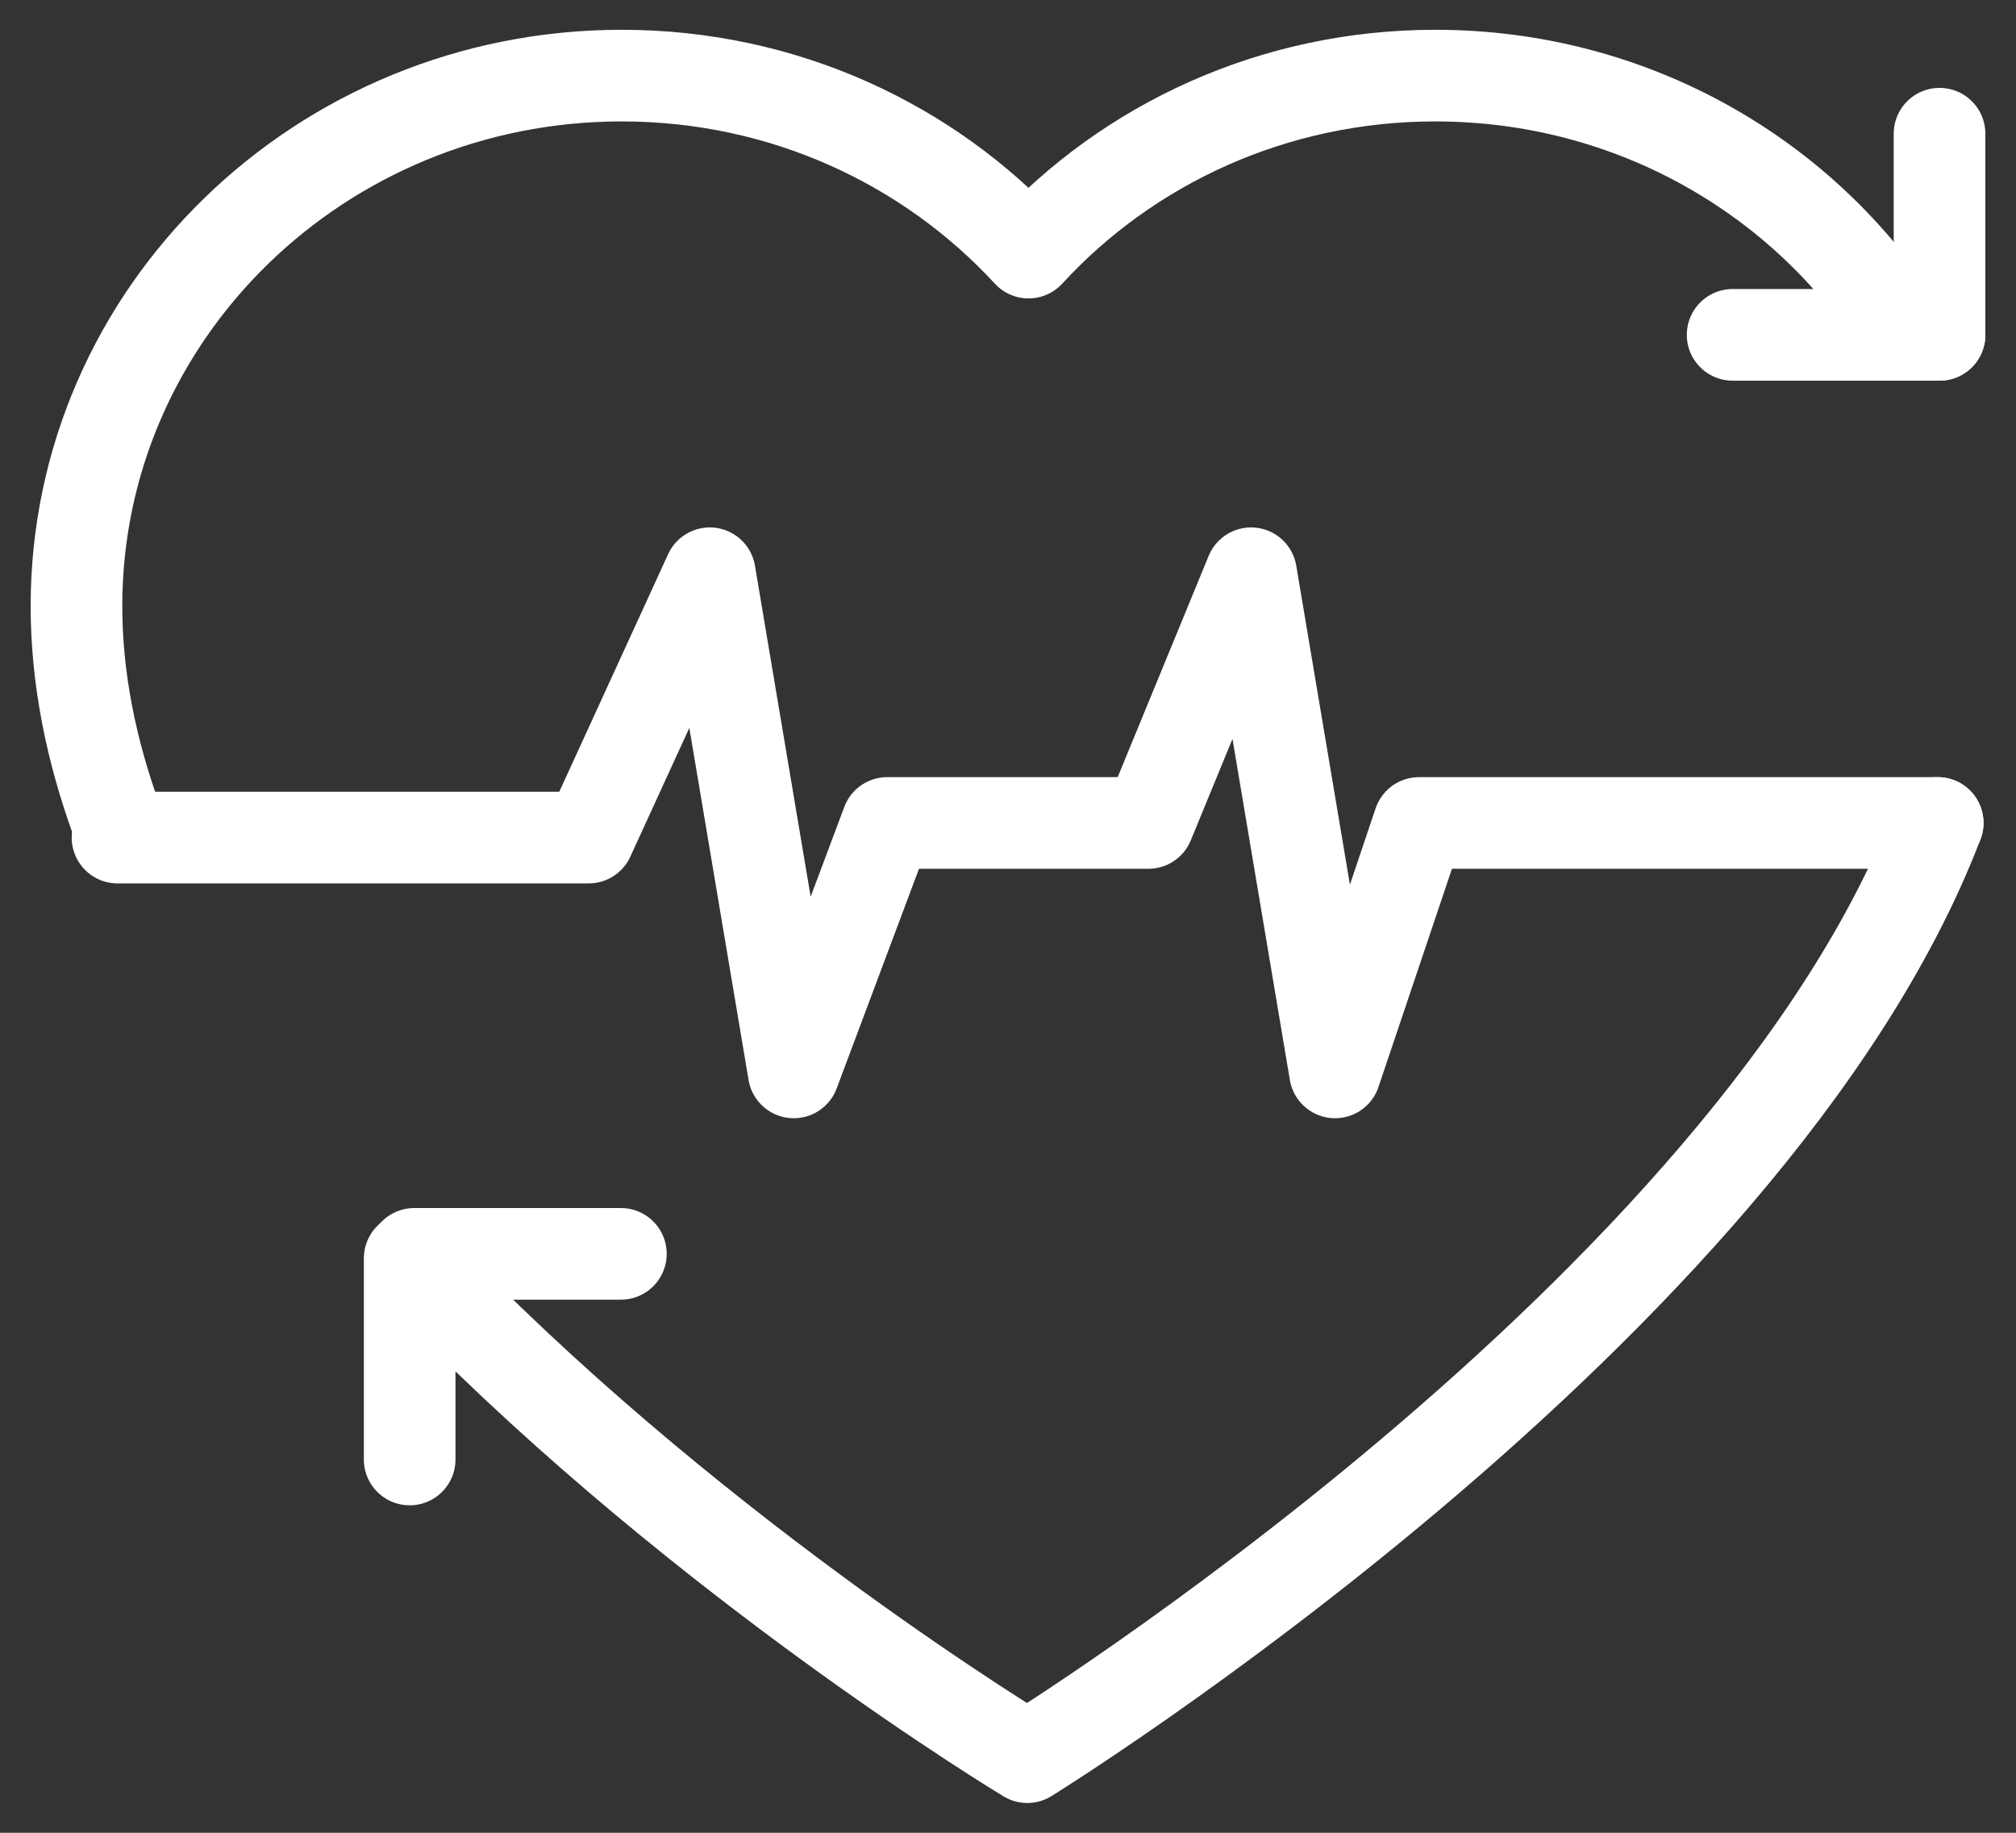
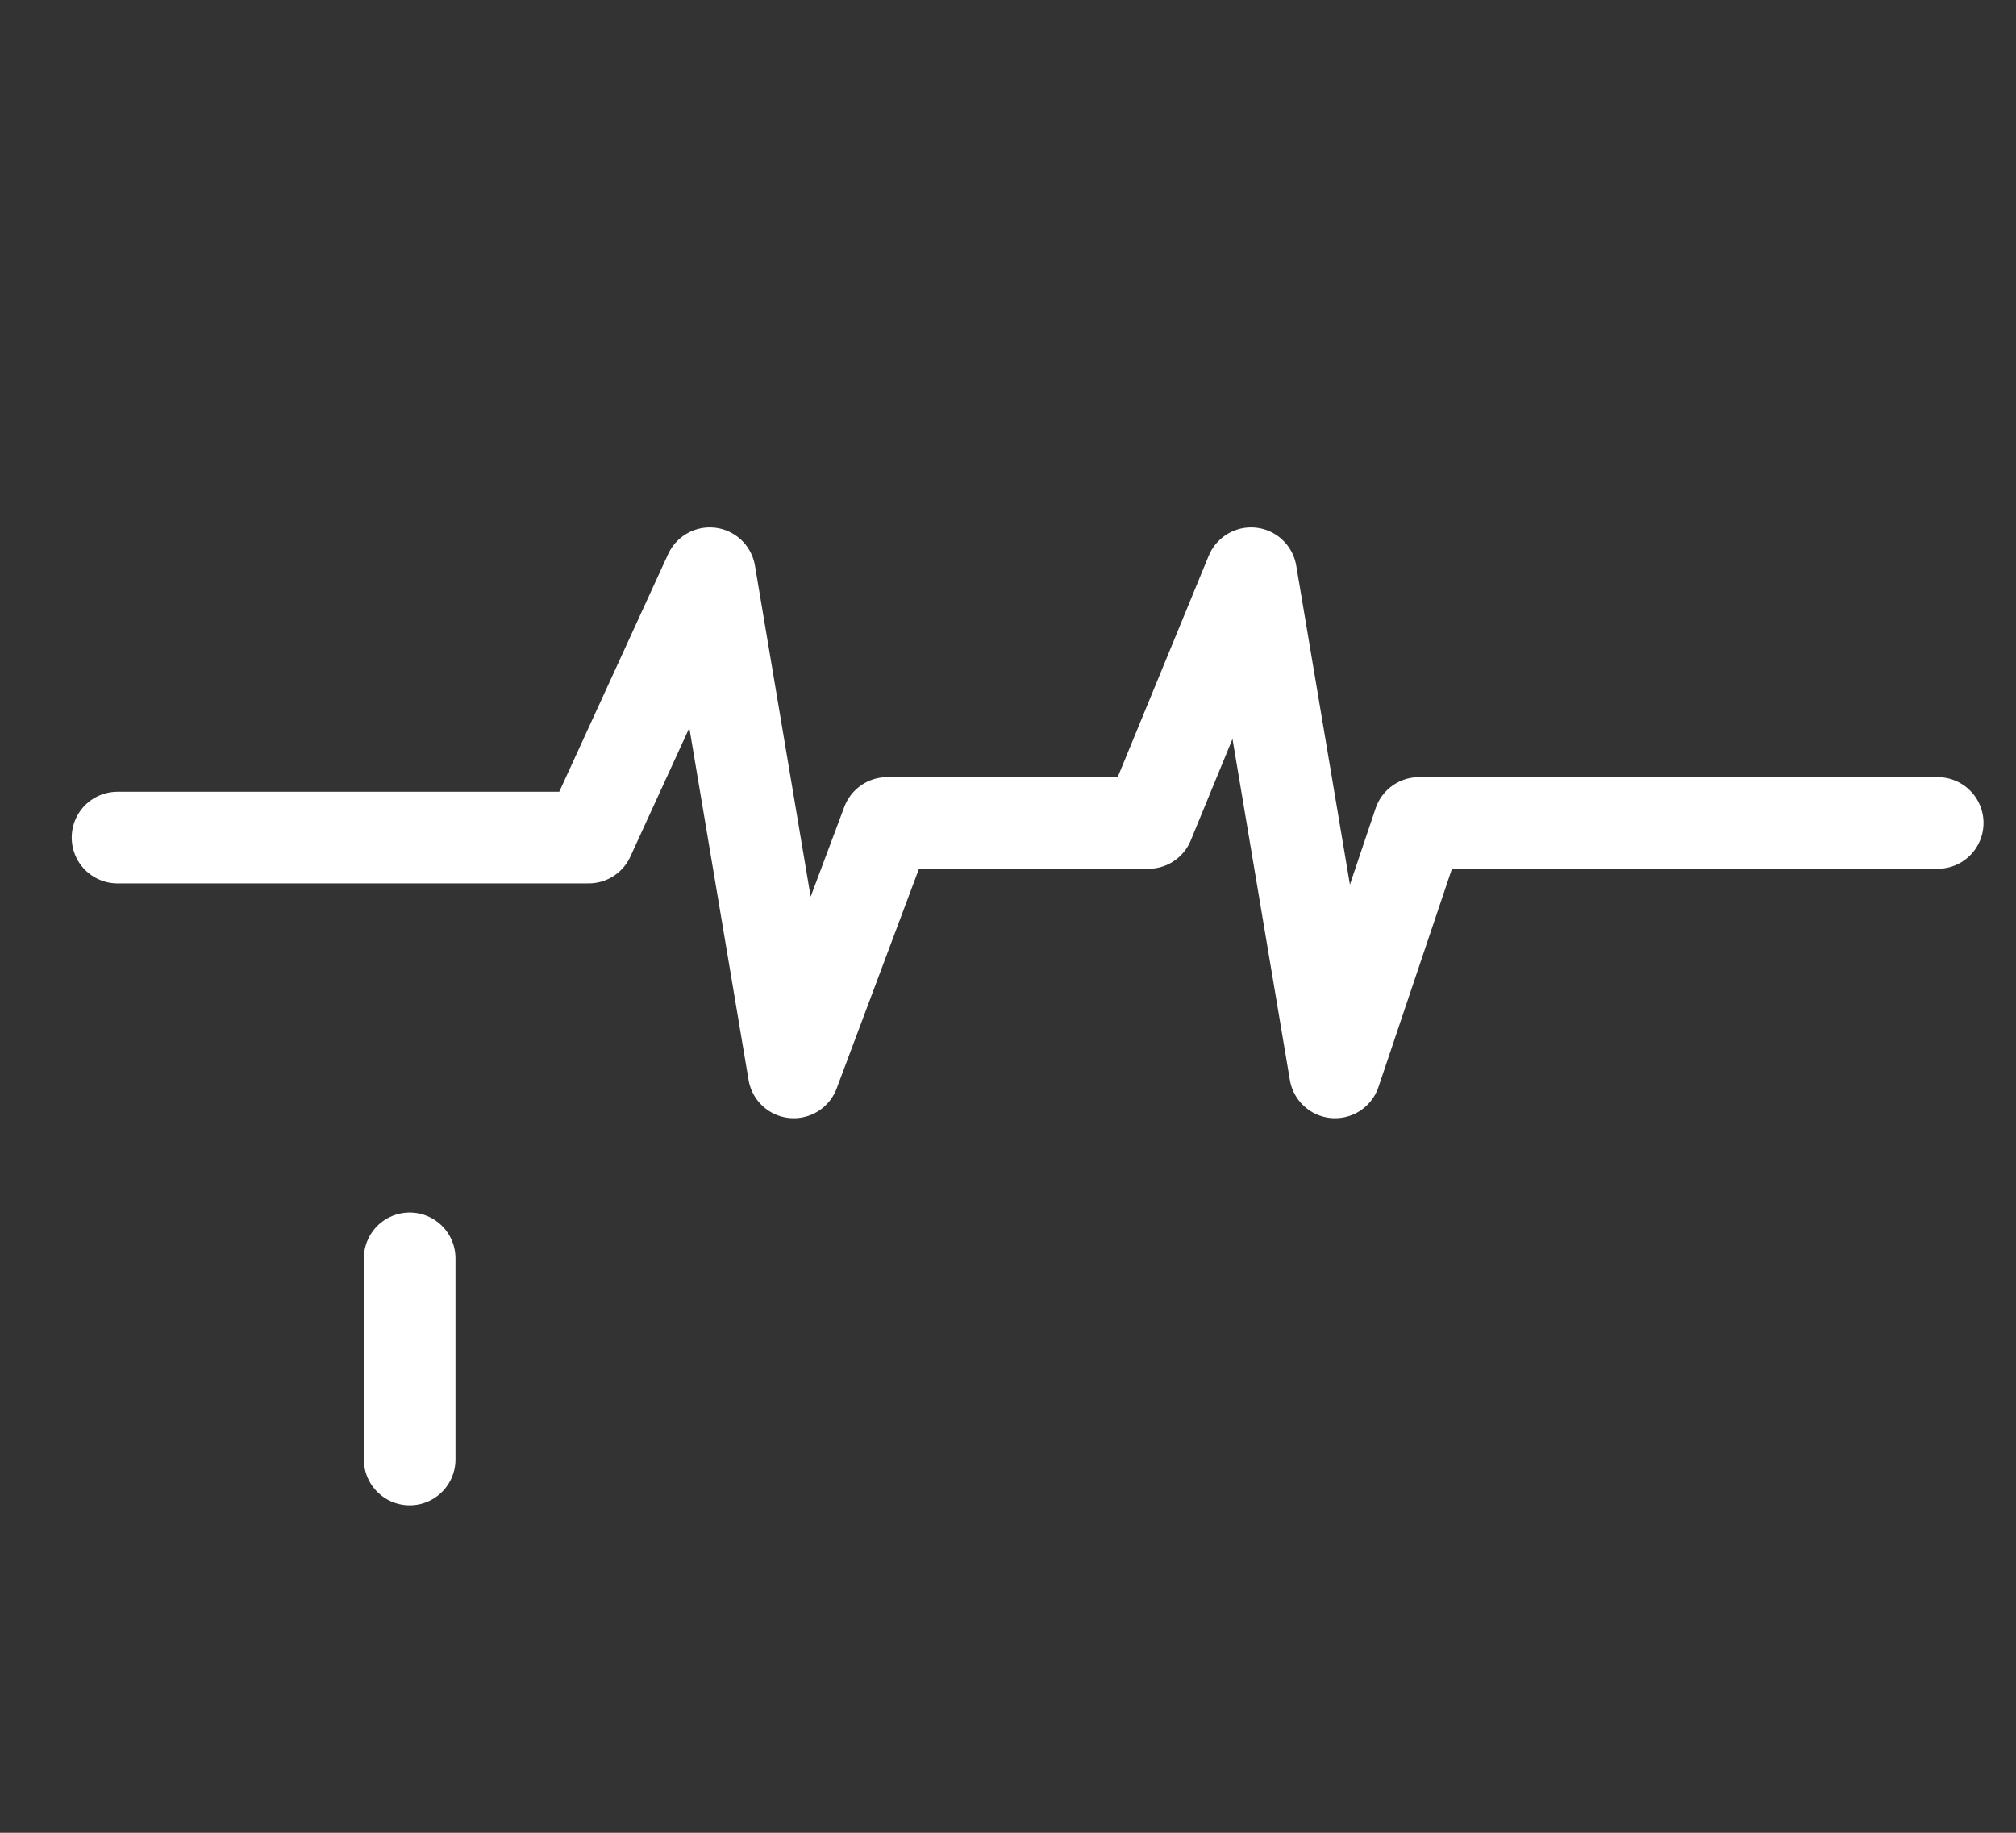
<svg xmlns="http://www.w3.org/2000/svg" width="44" height="40" viewBox="0 0 44 40" fill="none">
  <rect x="0" y="0" width="44" height="40" fill="#333333" stroke="none" />
-   <path d="M9.57 28.152C15.437 34.148 22.421 38.35 22.421 38.35C22.421 38.35 38.223 28.581 42.291 17.961" stroke="white" stroke-width="2" stroke-linecap="round" stroke-linejoin="round" />
-   <path d="M41.488 7.185C39.394 3.868 35.627 1.65 31.326 1.65C27.8 1.65 24.629 3.14 22.448 5.513C20.267 3.146 17.103 1.65 13.57 1.65C7.001 1.65 1.669 6.834 1.669 13.227C1.669 14.807 1.99 16.387 2.559 17.942" stroke="white" stroke-width="2" stroke-linecap="round" stroke-linejoin="round" />
  <path d="M2.565 18.28H12.848L15.491 12.511L17.324 23.405L19.364 17.961H25.064L27.305 12.511L29.138 23.405L30.971 17.961H42.291" stroke="white" stroke-width="2" stroke-linecap="round" stroke-linejoin="round" />
-   <path d="M42.331 2.918V7.308" stroke="white" stroke-width="2" stroke-linecap="round" stroke-linejoin="round" />
-   <path d="M37.815 7.308H42.331" stroke="white" stroke-width="2" stroke-linecap="round" stroke-linejoin="round" />
  <path d="M8.941 27.463V31.853" stroke="white" stroke-width="2" stroke-linecap="round" stroke-linejoin="round" />
-   <path d="M9.041 27.365H13.551" stroke="white" stroke-width="2" stroke-linecap="round" stroke-linejoin="round" />
</svg>